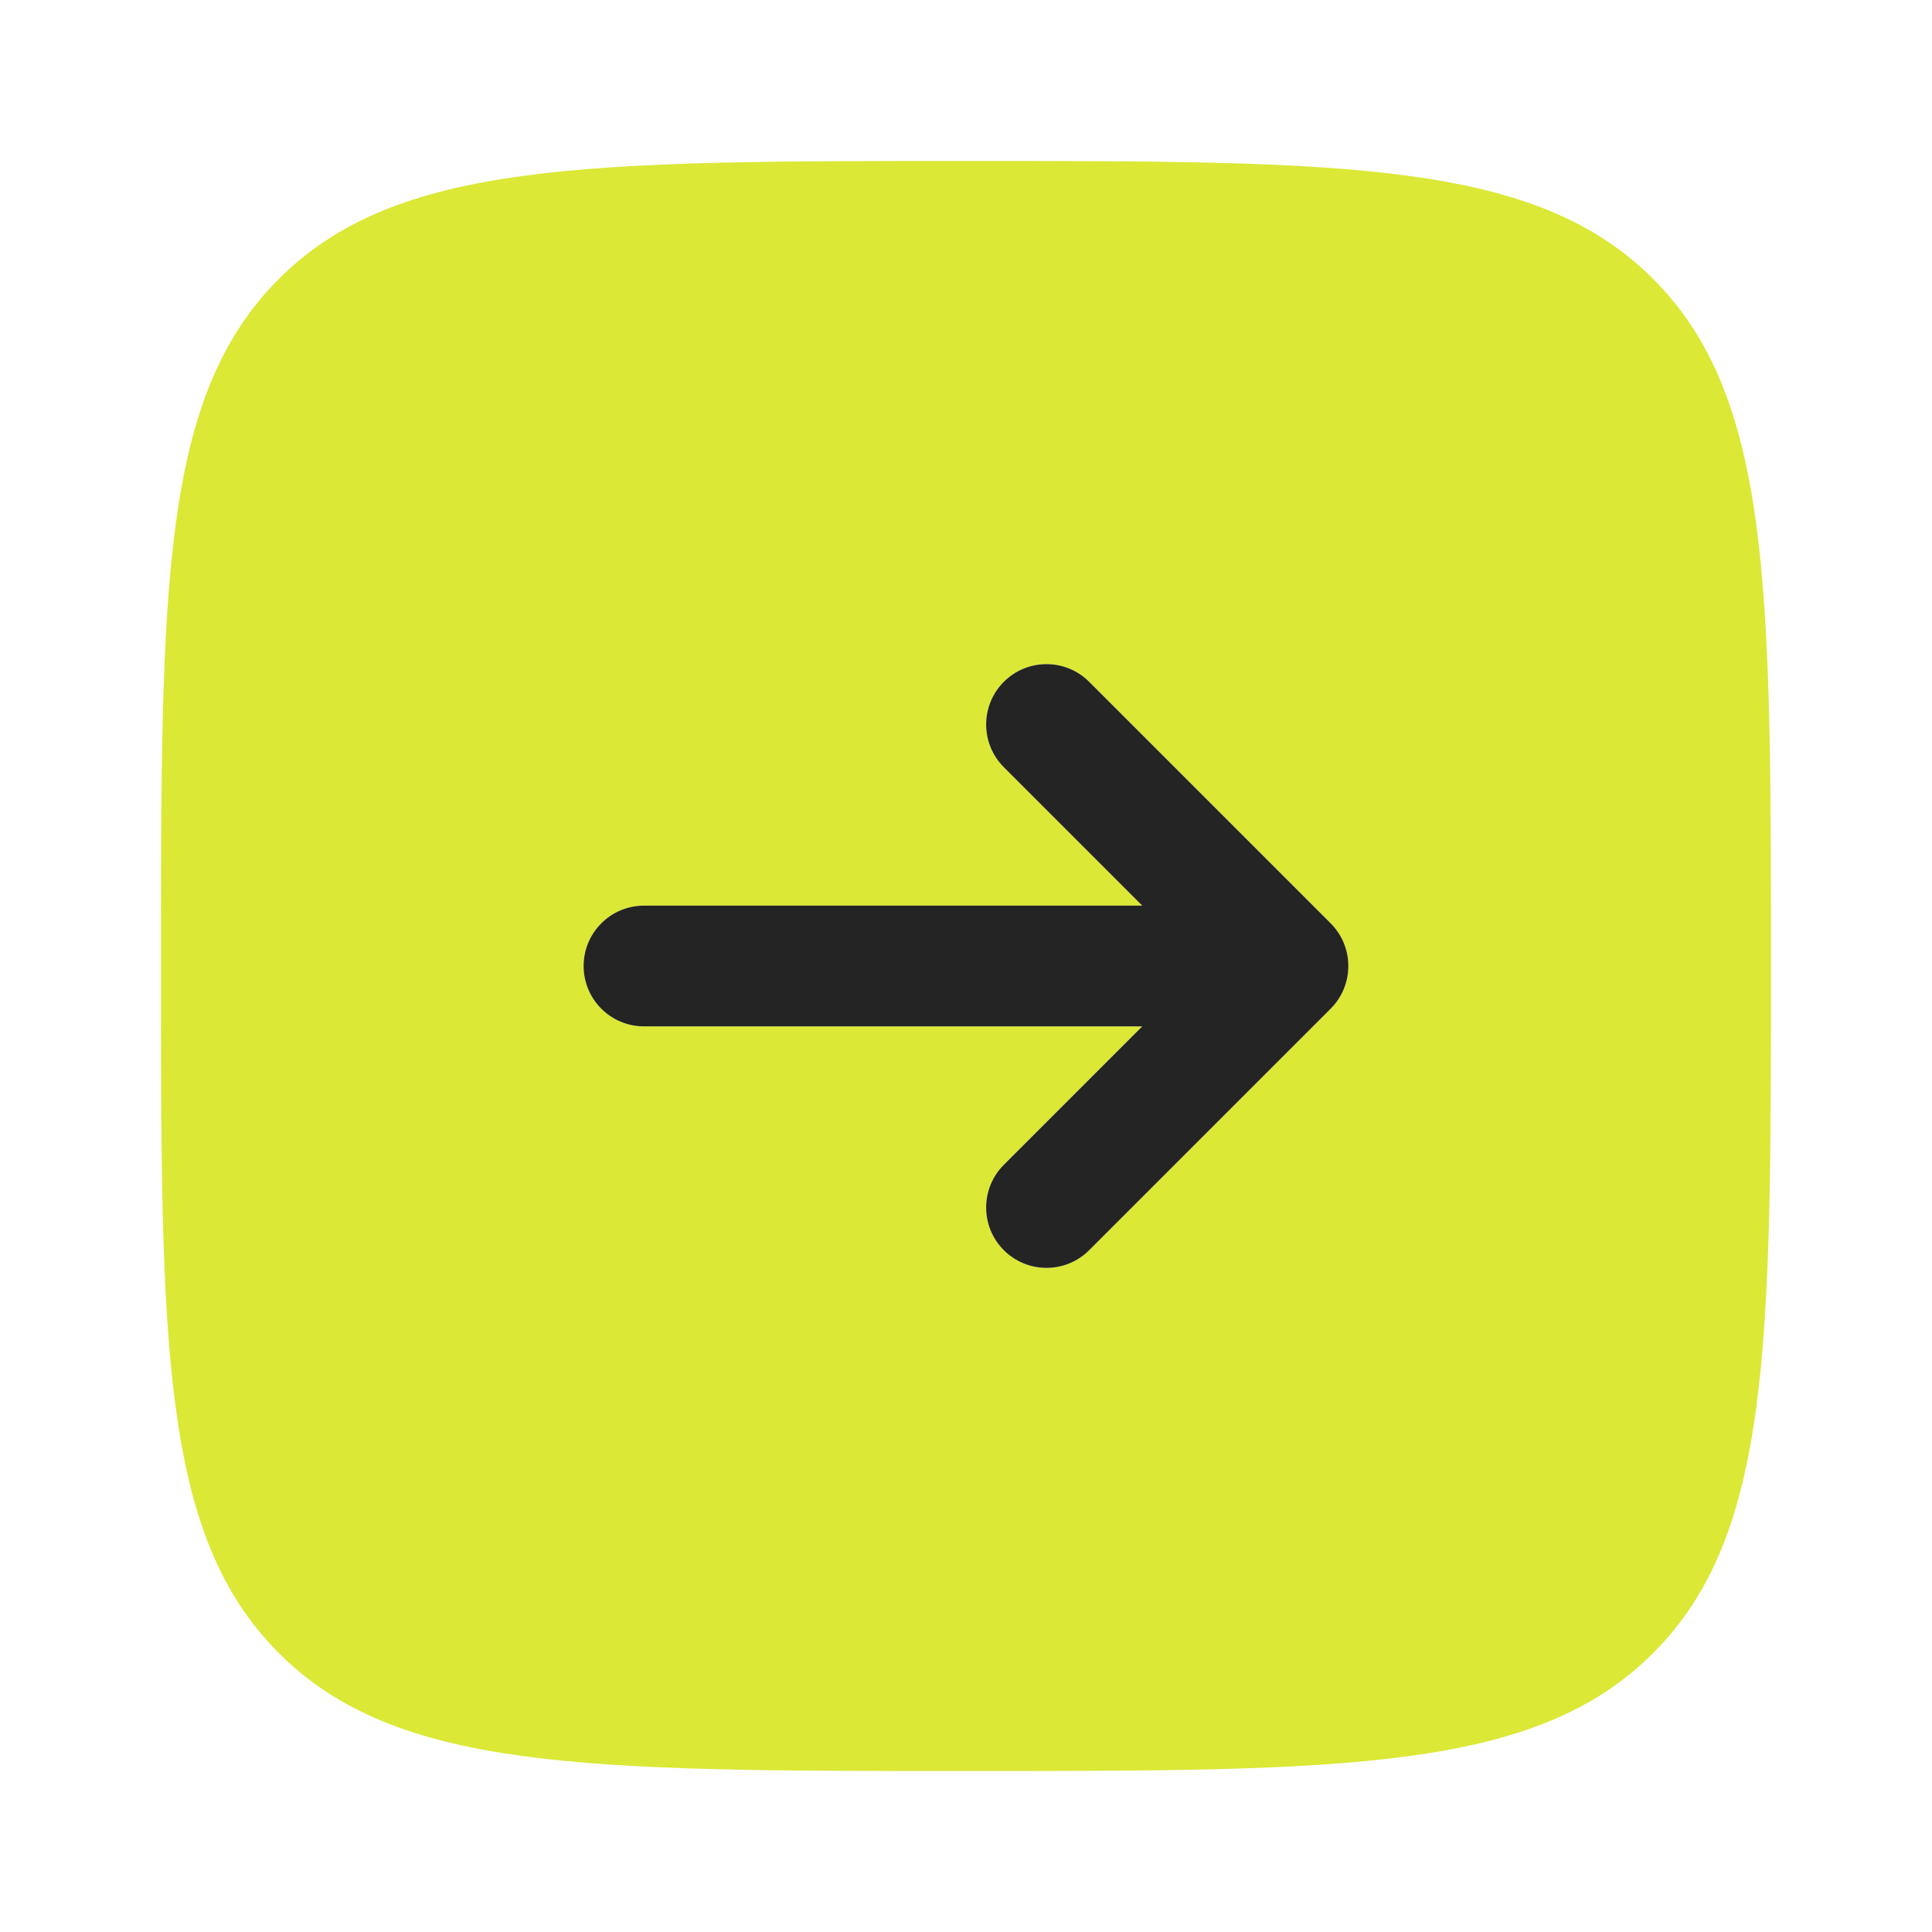
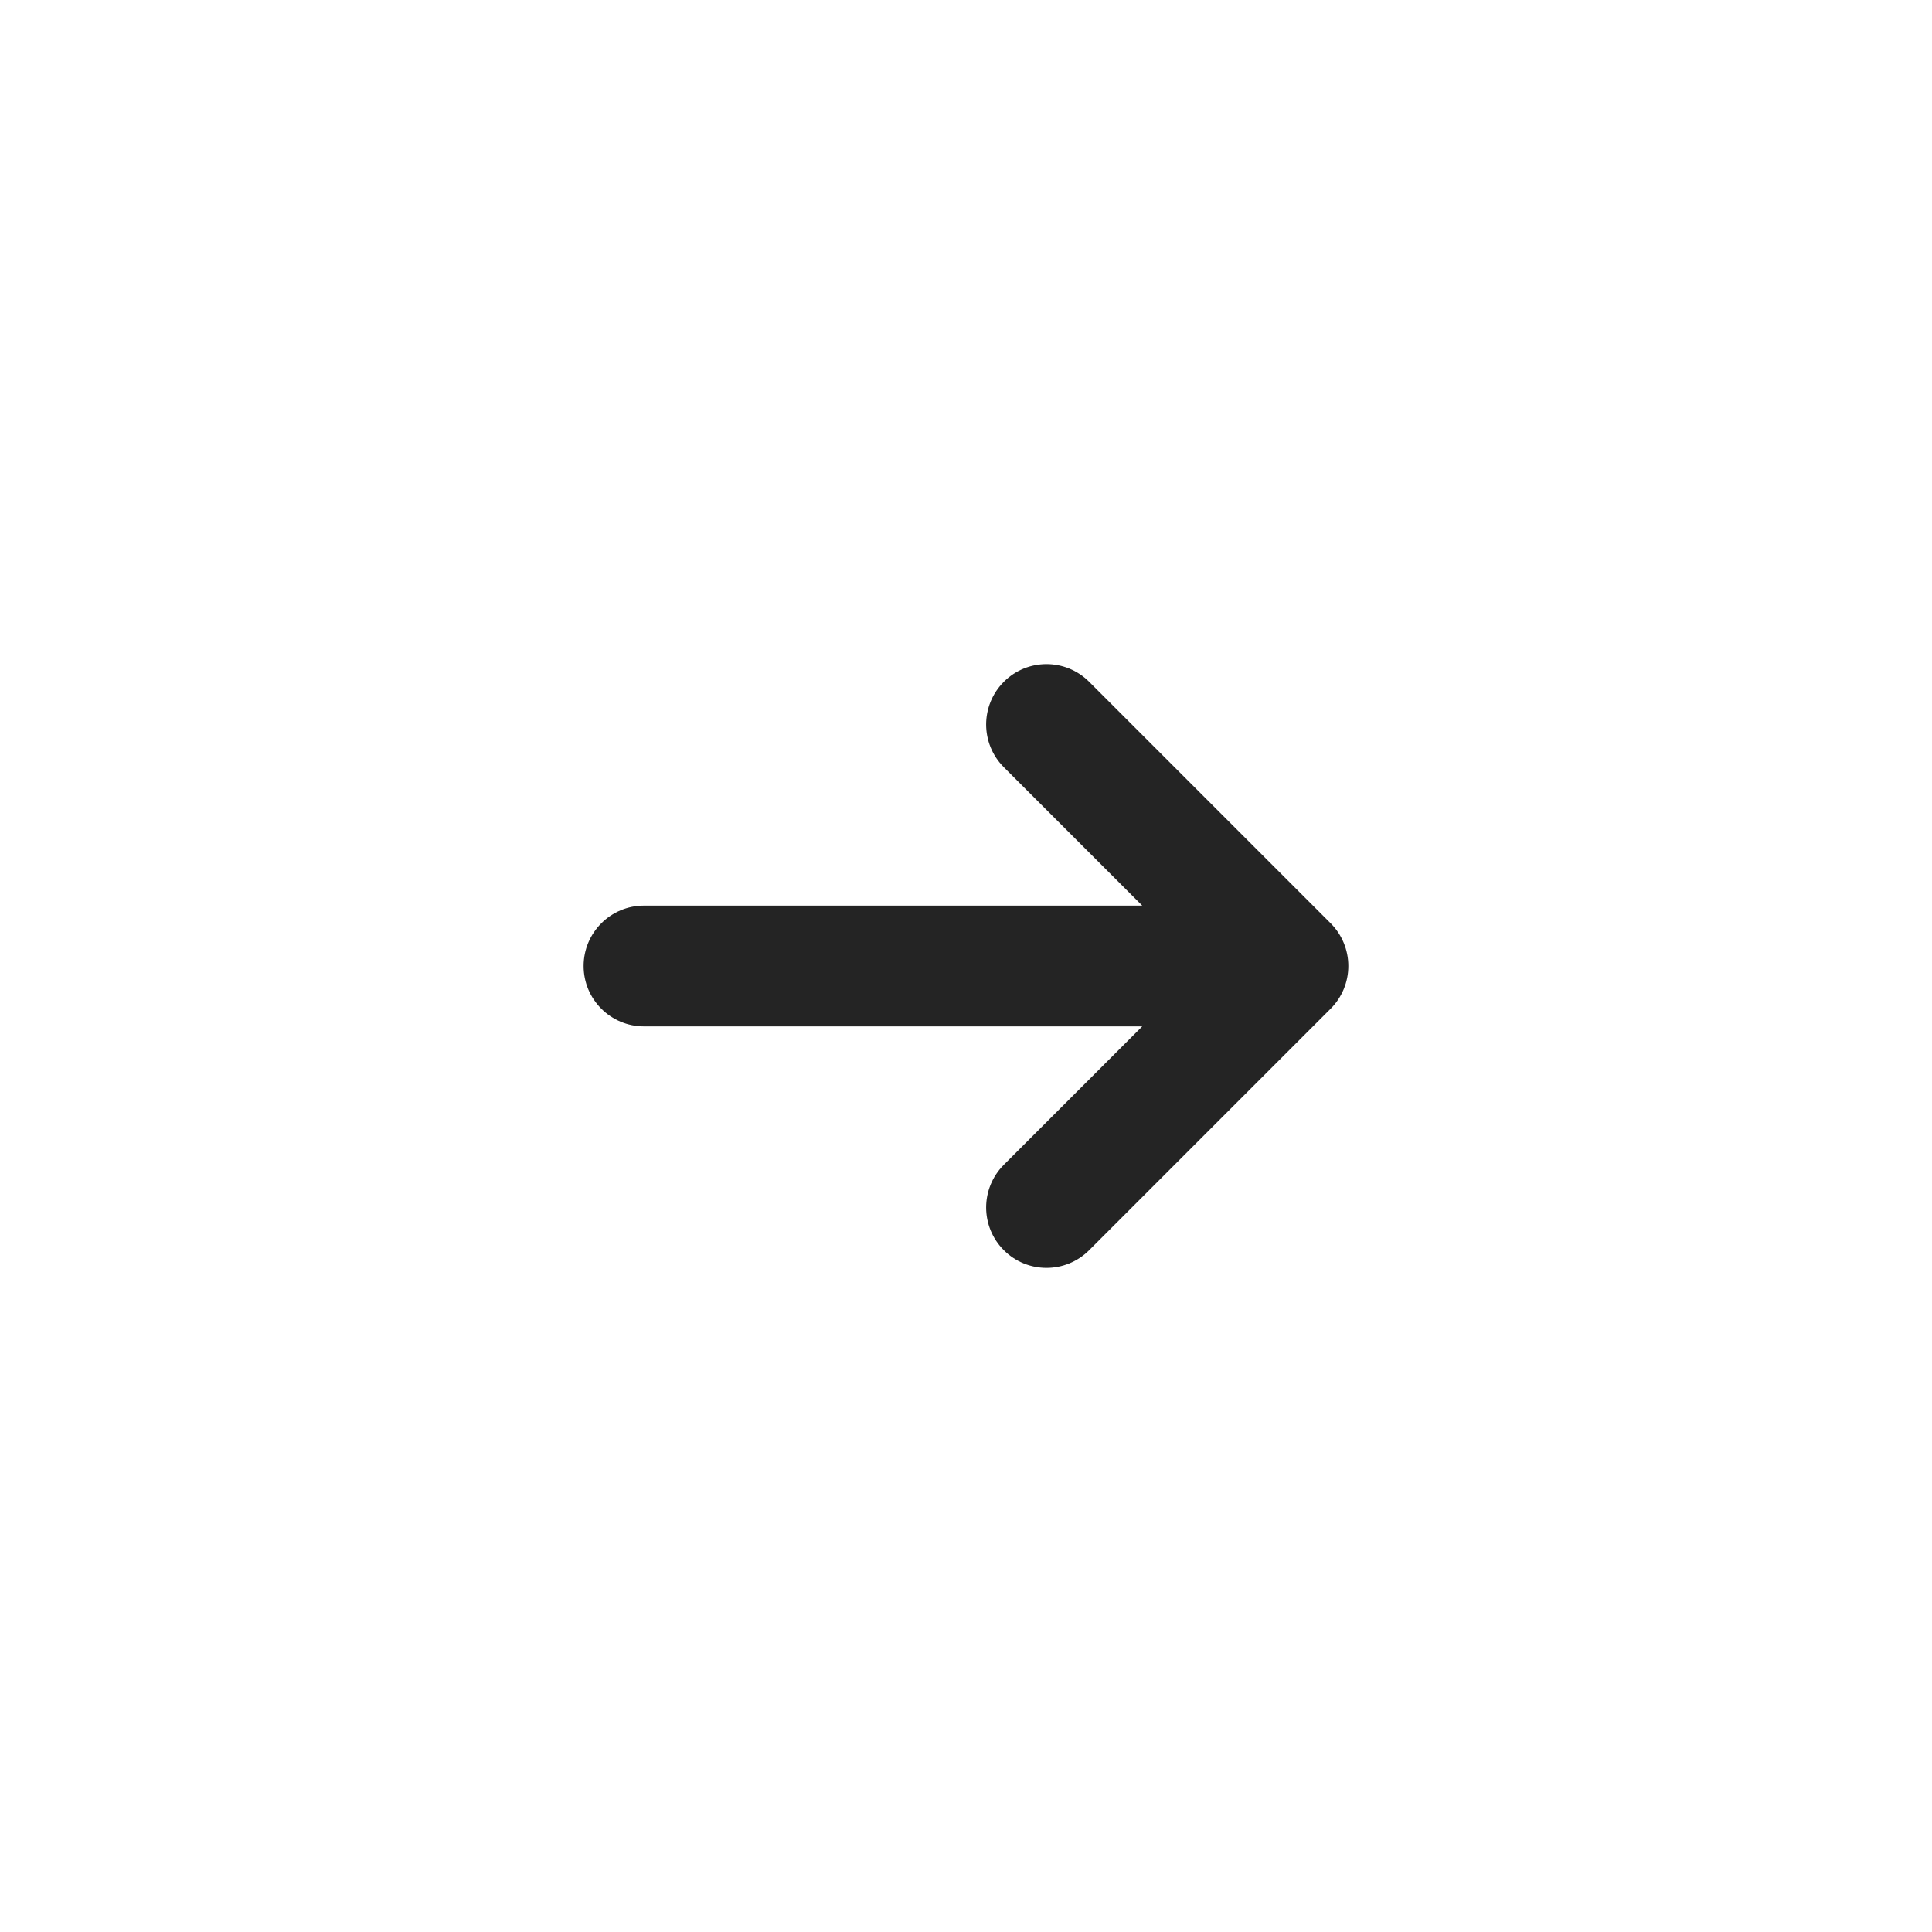
<svg xmlns="http://www.w3.org/2000/svg" viewBox="0 0 40 40" fill="none">
-   <path fill-rule="evenodd" clip-rule="evenodd" d="M5.774 34.226C8.215 36.667 12.143 36.667 20 36.667C27.857 36.667 31.785 36.667 34.226 34.226C36.666 31.785 36.666 27.857 36.666 20C36.666 12.143 36.666 8.215 34.226 5.774C31.785 3.333 27.857 3.333 20 3.333C12.143 3.333 8.215 3.333 5.774 5.774C3.333 8.215 3.333 12.143 3.333 20C3.333 27.857 3.333 31.785 5.774 34.226ZM12.083 20C12.083 19.31 12.643 18.75 13.333 18.75H23.649L20.783 15.884C20.295 15.396 20.295 14.604 20.783 14.116C21.271 13.628 22.062 13.628 22.55 14.116L27.55 19.116C27.785 19.351 27.916 19.668 27.916 20C27.916 20.332 27.785 20.649 27.55 20.884L22.55 25.884C22.062 26.372 21.271 26.372 20.783 25.884C20.295 25.396 20.295 24.604 20.783 24.116L23.649 21.25H13.333C12.643 21.25 12.083 20.69 12.083 20Z" fill="#DBE836" />
  <path d="M13.333 18.75C12.643 18.75 12.083 19.31 12.083 20C12.083 20.69 12.643 21.25 13.333 21.25H23.649L20.783 24.116C20.295 24.604 20.295 25.396 20.783 25.884C21.271 26.372 22.062 26.372 22.55 25.884L27.55 20.884C27.785 20.649 27.916 20.332 27.916 20C27.916 19.668 27.785 19.351 27.55 19.116L22.55 14.116C22.062 13.628 21.271 13.628 20.783 14.116C20.295 14.604 20.295 15.396 20.783 15.884L23.649 18.75H13.333Z" fill="#242424" />
</svg>